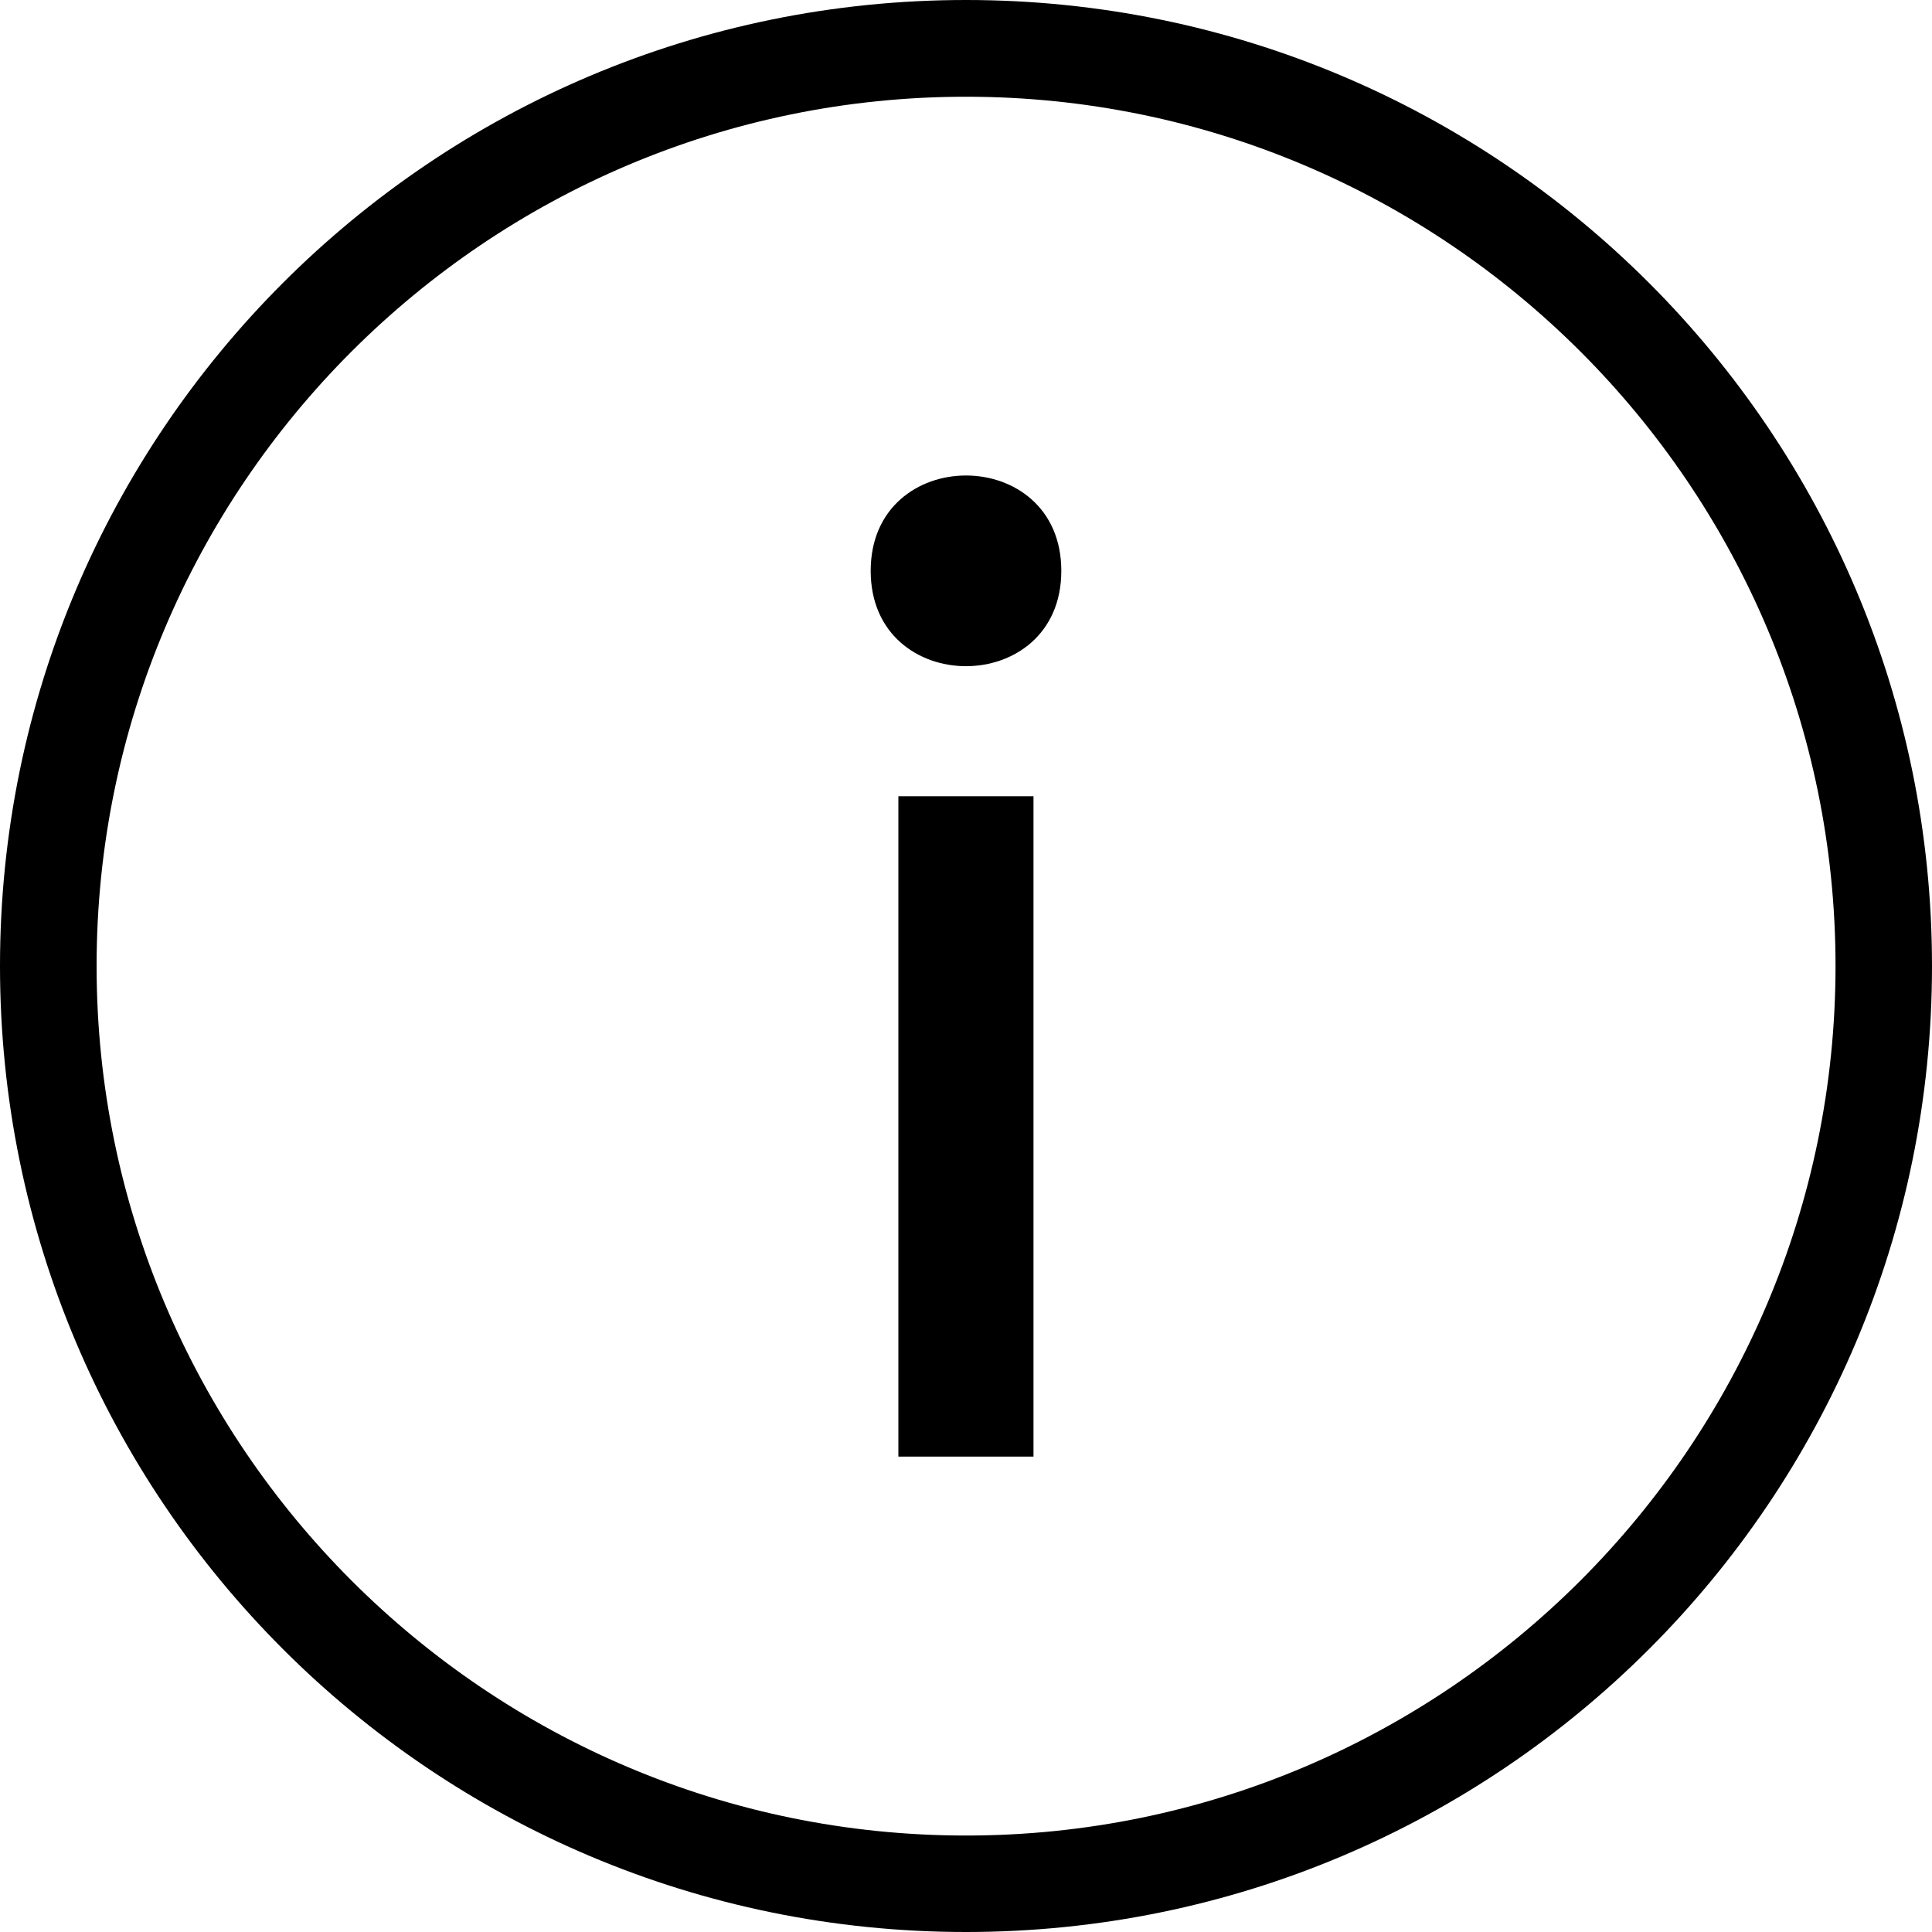
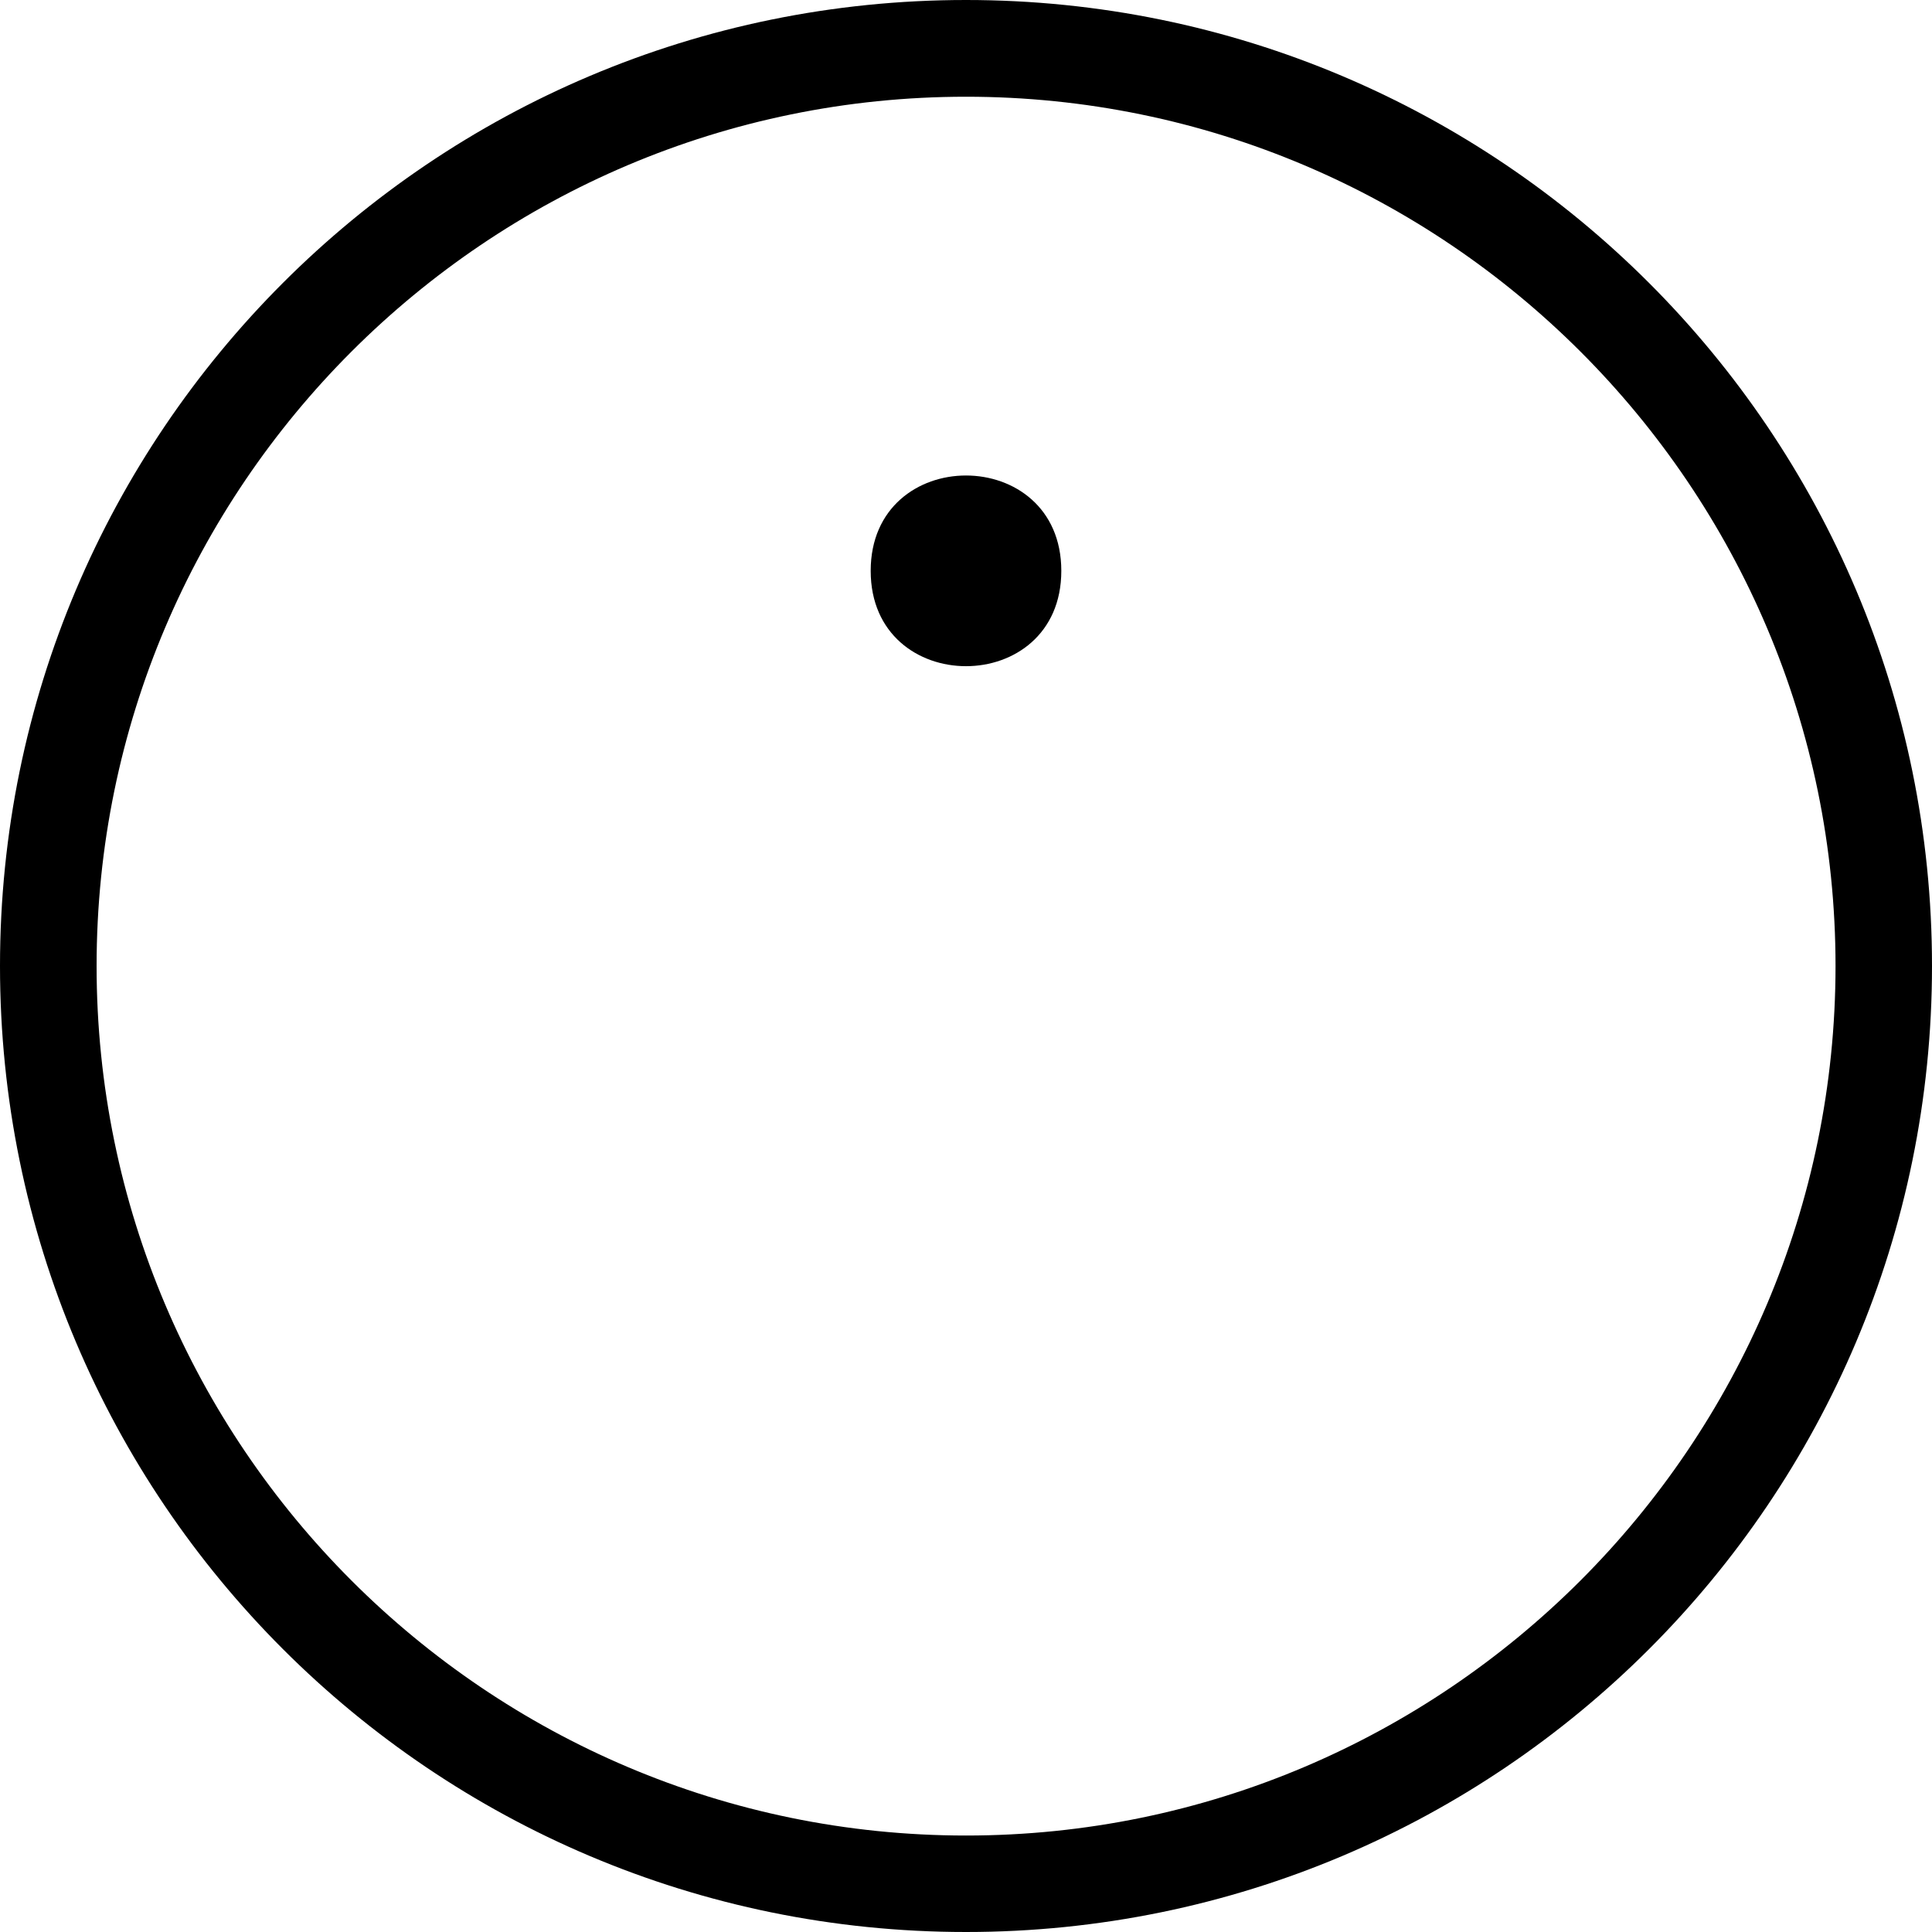
<svg xmlns="http://www.w3.org/2000/svg" fill="none" viewBox="0 0 15 15" height="15" width="15">
  <path fill="black" d="M8.24 4.432C8.24 5.419 6.76 5.419 6.76 4.432C6.76 3.445 8.24 3.445 8.24 4.432" clip-rule="evenodd" fill-rule="evenodd" />
  <path fill="black" d="M7.5 0.751C11.222 0.751 14.251 3.779 14.251 7.501C14.25 11.222 11.222 14.251 7.5 14.251C3.778 14.251 0.75 11.223 0.75 7.5C0.75 3.778 3.777 0.751 7.5 0.751V0.751ZM7.5 0C3.357 0 0 3.358 0 7.5C0 11.643 3.358 15 7.5 15C11.643 15 15 11.642 15 7.5C15 3.358 11.642 0 7.5 0Z" clip-rule="evenodd" fill-rule="evenodd" />
-   <path fill="black" d="M6.975 11.309H8.024V6.182H6.975V11.309Z" clip-rule="evenodd" fill-rule="evenodd" />
</svg>